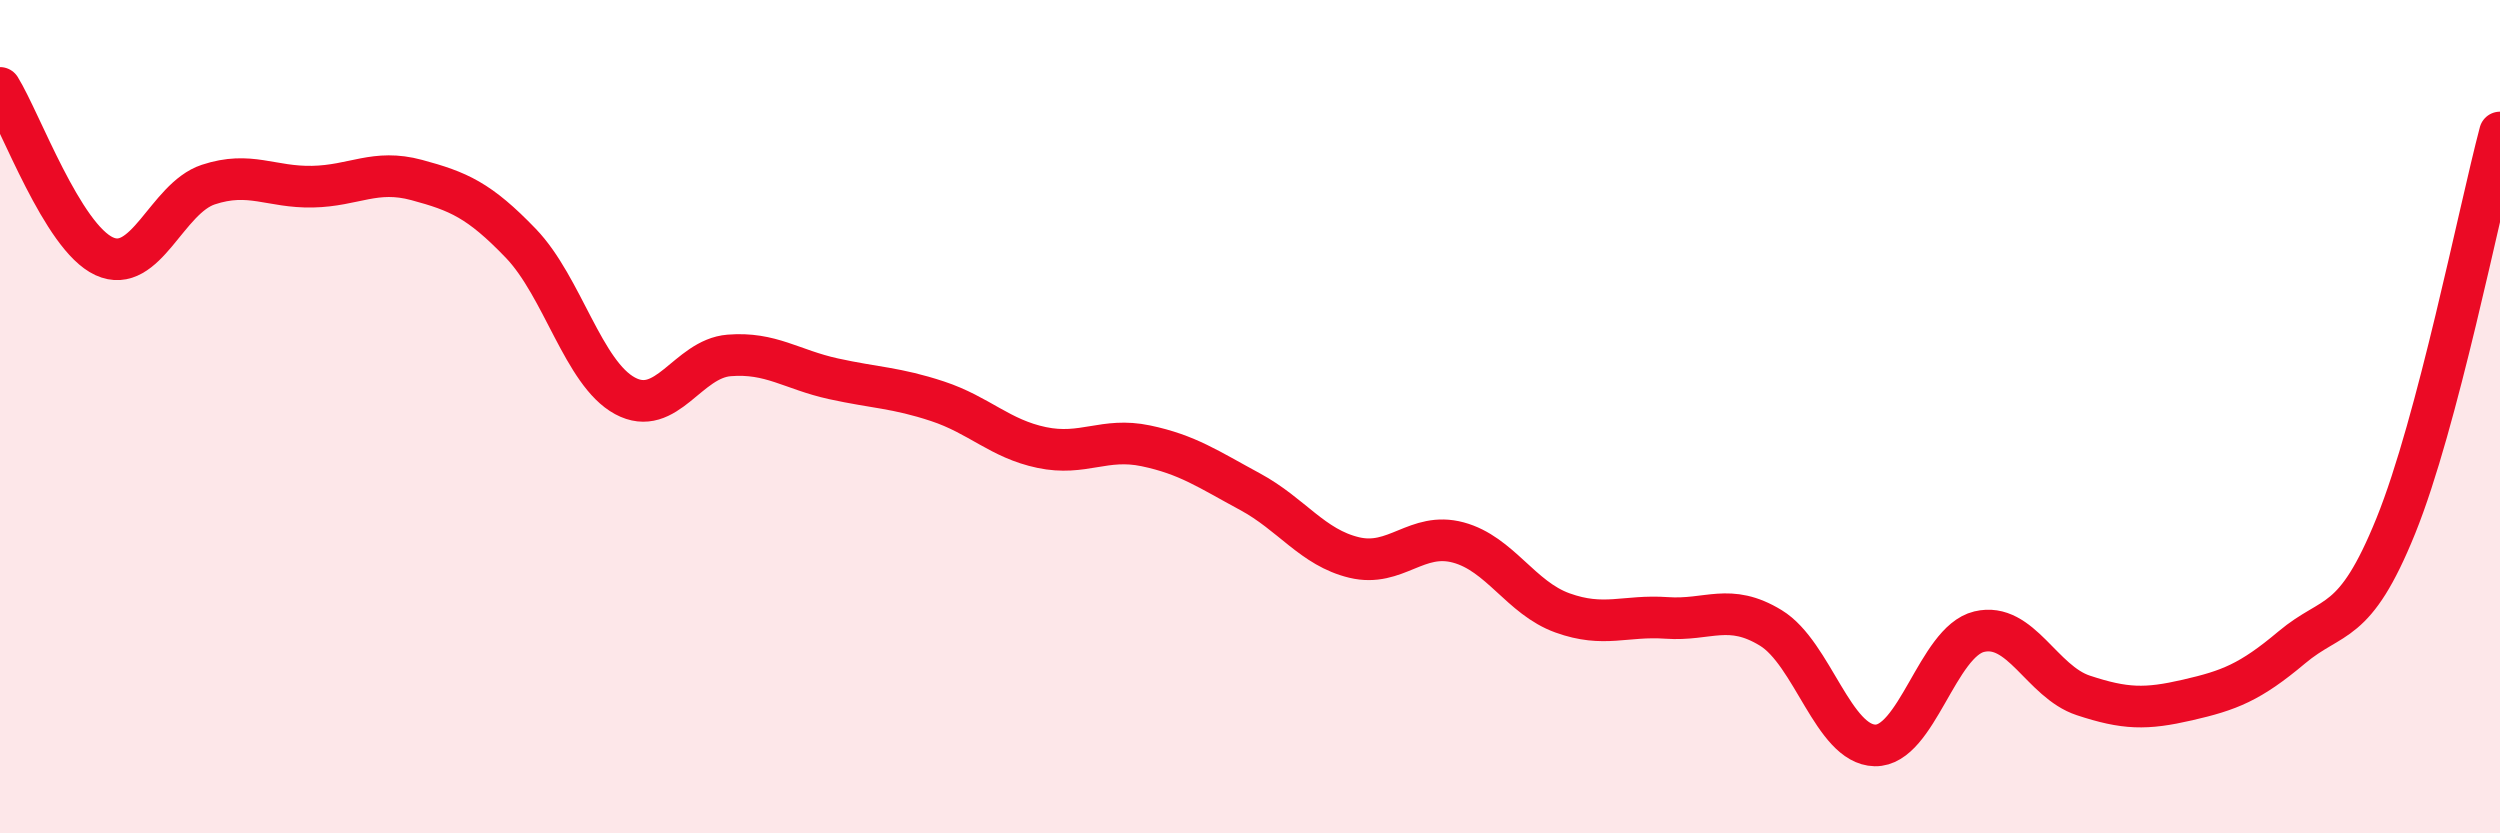
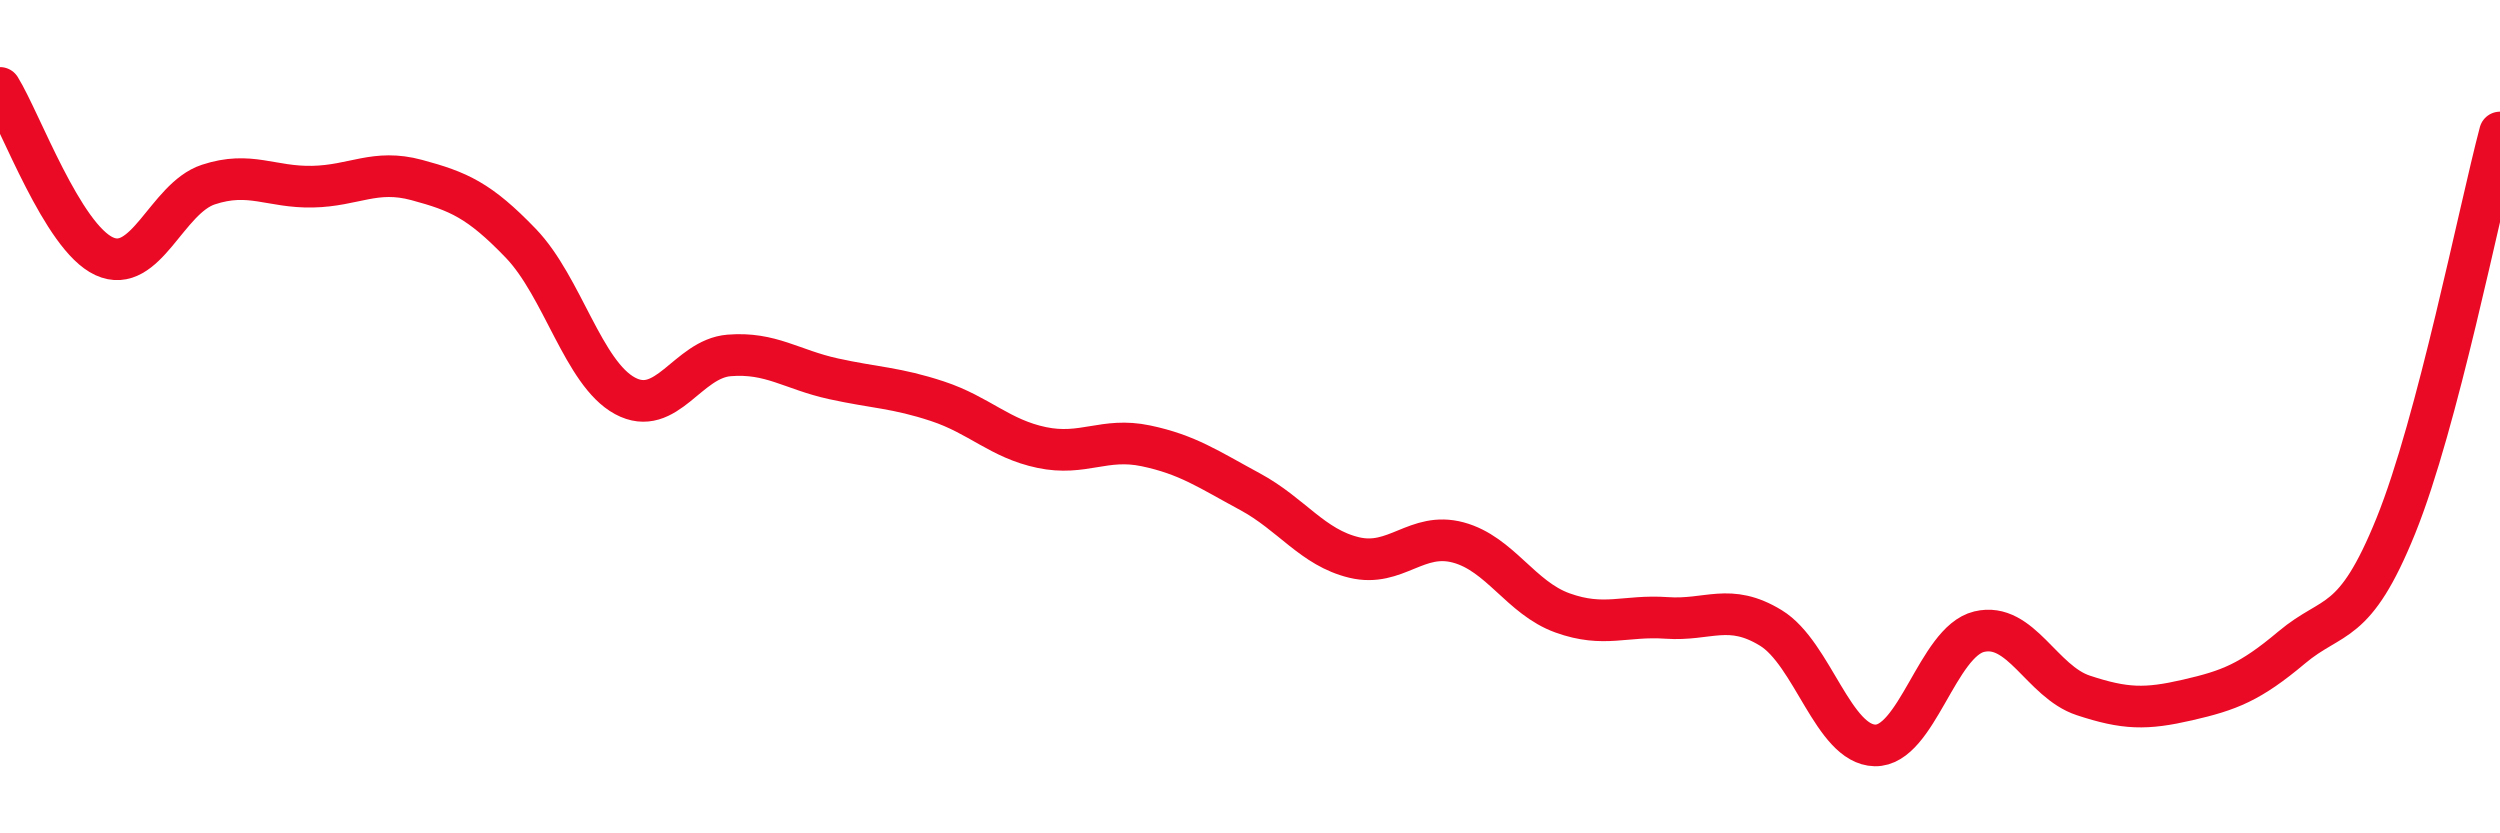
<svg xmlns="http://www.w3.org/2000/svg" width="60" height="20" viewBox="0 0 60 20">
-   <path d="M 0,2.11 C 0.5,2.92 1.5,5.69 2.5,6.15 C 3.5,6.61 4,4.76 5,4.43 C 6,4.1 6.5,4.5 7.5,4.48 C 8.5,4.46 9,4.05 10,4.32 C 11,4.59 11.5,4.8 12.5,5.84 C 13.5,6.88 14,8.96 15,9.5 C 16,10.04 16.5,8.61 17.5,8.53 C 18.5,8.45 19,8.87 20,9.09 C 21,9.31 21.5,9.3 22.5,9.63 C 23.5,9.96 24,10.53 25,10.74 C 26,10.95 26.5,10.49 27.5,10.7 C 28.5,10.91 29,11.26 30,11.8 C 31,12.34 31.5,13.14 32.5,13.38 C 33.5,13.62 34,12.75 35,13.02 C 36,13.29 36.5,14.35 37.5,14.71 C 38.5,15.07 39,14.76 40,14.83 C 41,14.9 41.5,14.46 42.5,15.07 C 43.5,15.68 44,17.87 45,17.89 C 46,17.91 46.5,15.4 47.5,15.16 C 48.5,14.92 49,16.36 50,16.69 C 51,17.02 51.5,17.03 52.5,16.8 C 53.5,16.57 54,16.38 55,15.54 C 56,14.7 56.5,15.09 57.5,12.62 C 58.5,10.15 59.5,5.07 60,3.18L60 20L0 20Z" fill="#EB0A25" opacity="0.1" stroke-linecap="round" stroke-linejoin="round" />
  <path d="M 0,2.11 C 0.5,2.92 1.5,5.69 2.5,6.15 C 3.5,6.61 4,4.76 5,4.43 C 6,4.1 6.5,4.5 7.5,4.48 C 8.5,4.46 9,4.05 10,4.32 C 11,4.59 11.5,4.8 12.5,5.84 C 13.5,6.88 14,8.96 15,9.5 C 16,10.04 16.5,8.61 17.5,8.53 C 18.5,8.45 19,8.87 20,9.09 C 21,9.31 21.5,9.3 22.5,9.63 C 23.5,9.96 24,10.53 25,10.74 C 26,10.95 26.5,10.49 27.5,10.7 C 28.5,10.91 29,11.26 30,11.8 C 31,12.34 31.5,13.14 32.5,13.38 C 33.5,13.62 34,12.75 35,13.02 C 36,13.29 36.5,14.35 37.5,14.71 C 38.5,15.07 39,14.76 40,14.83 C 41,14.9 41.5,14.46 42.5,15.07 C 43.5,15.68 44,17.87 45,17.89 C 46,17.91 46.5,15.4 47.5,15.16 C 48.5,14.92 49,16.36 50,16.69 C 51,17.02 51.5,17.03 52.5,16.8 C 53.5,16.57 54,16.38 55,15.54 C 56,14.7 56.5,15.09 57.5,12.62 C 58.5,10.15 59.5,5.07 60,3.18" stroke="#EB0A25" stroke-width="1" fill="none" stroke-linecap="round" stroke-linejoin="round" />
</svg>